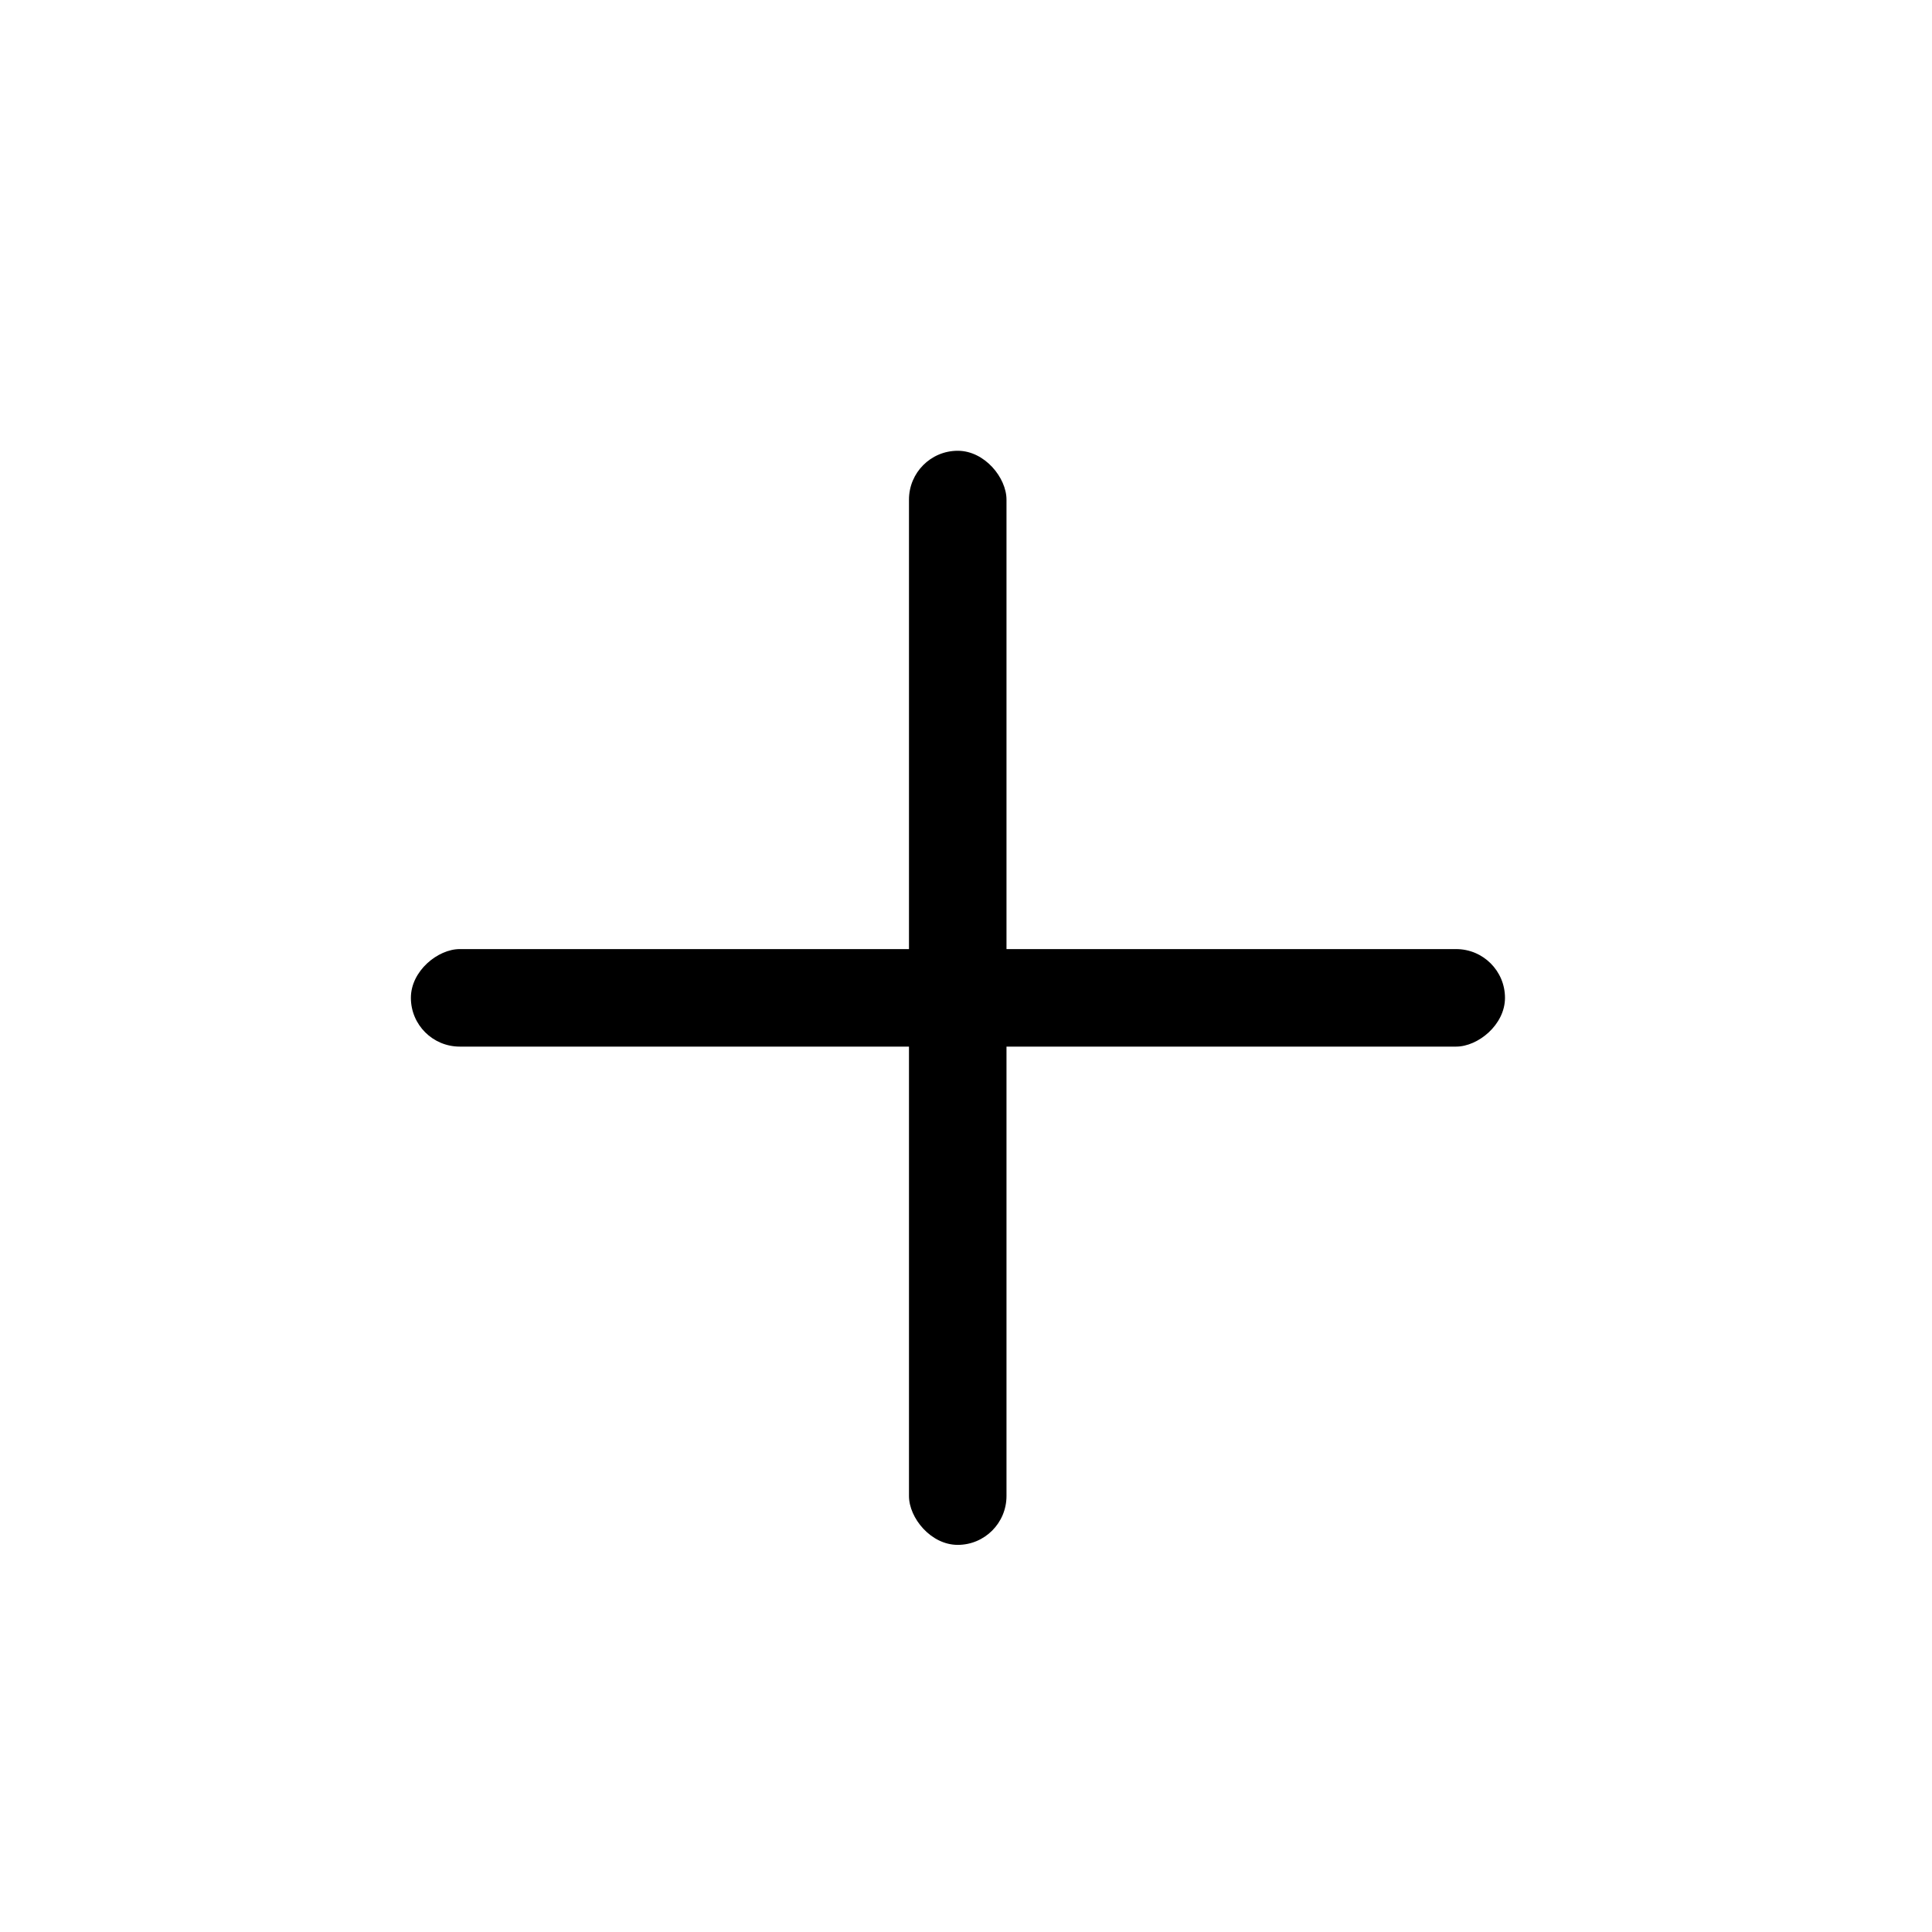
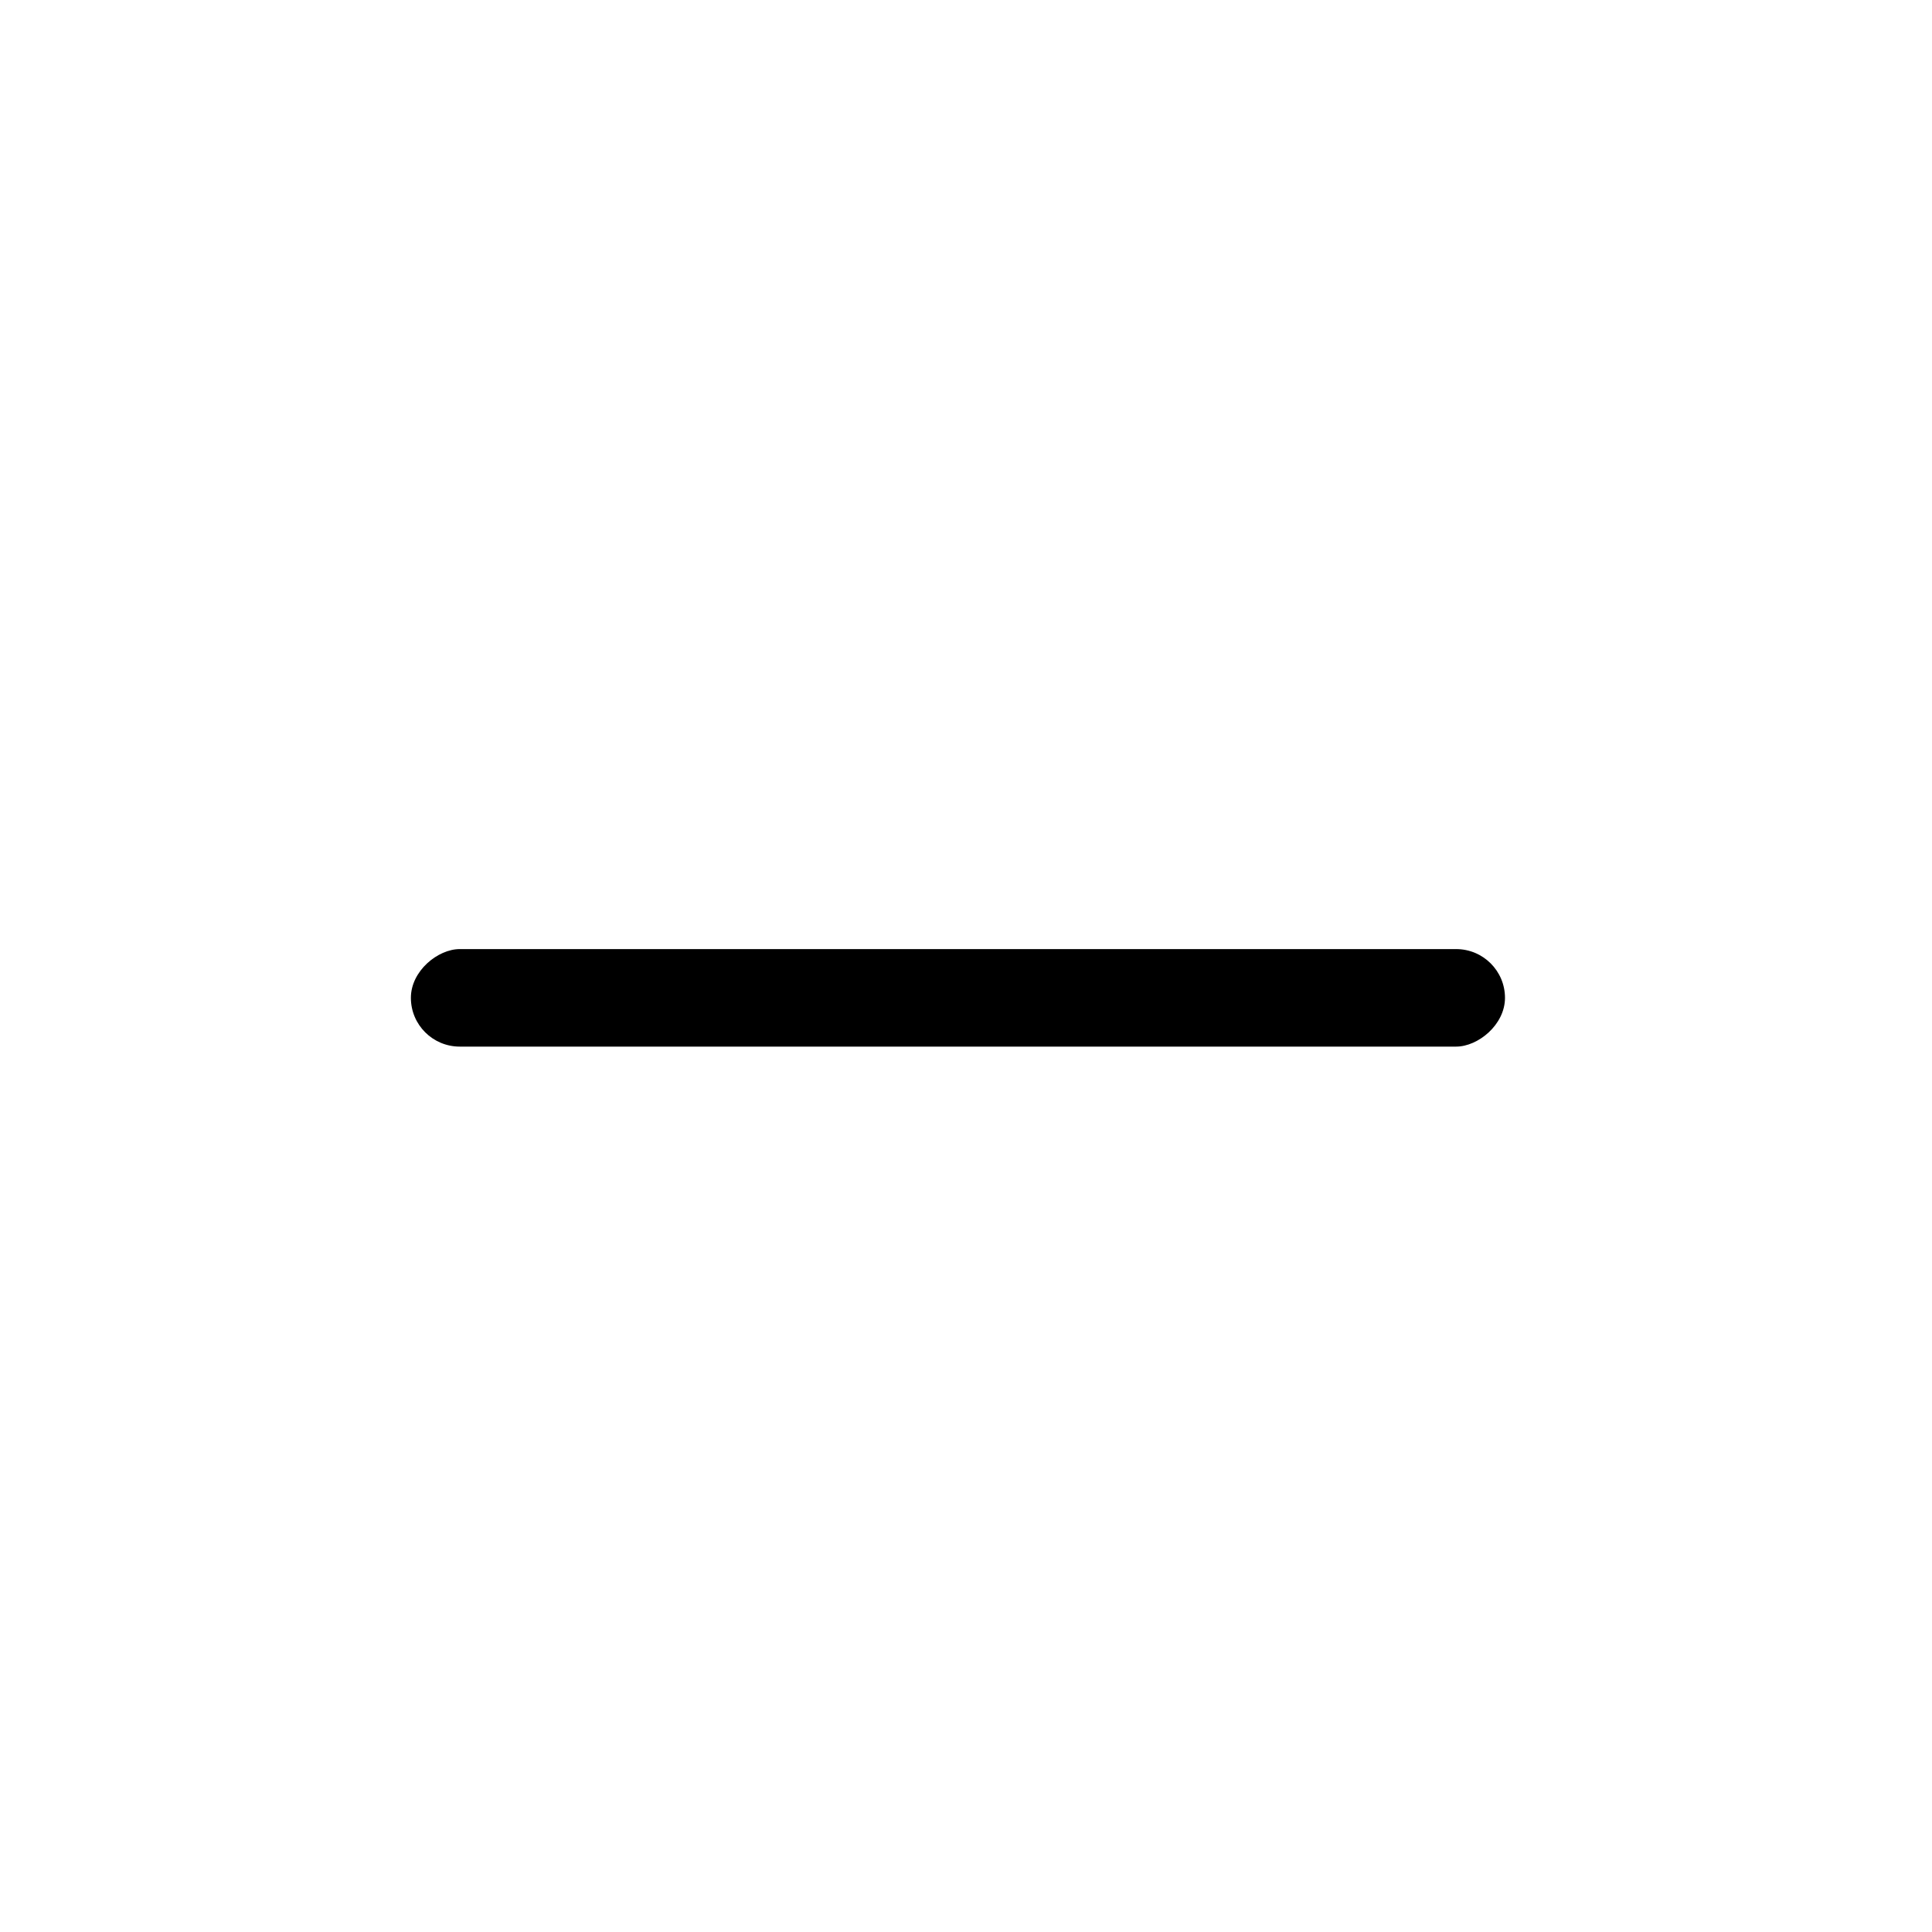
<svg xmlns="http://www.w3.org/2000/svg" fill="#000000" width="800px" height="800px" version="1.1" viewBox="144 144 512 512">
  <g>
-     <path d="m397.81 263.46c7.137 0 12.922 7.152 12.922 12.949v264.05c0 7.152-5.785 12.949-12.922 12.949-7.137 0-12.922-7.152-12.922-12.949v-264.05c0-7.152 5.785-12.949 12.922-12.949z" />
-     <path d="m252.89 408.44c0-7.137 7.152-12.922 12.949-12.922h264.05c7.152 0 12.949 5.785 12.949 12.922s-7.152 12.922-12.949 12.922h-264.05c-7.152 0-12.949-5.785-12.949-12.922z" />
+     <path d="m252.89 408.44c0-7.137 7.152-12.922 12.949-12.922h264.05c7.152 0 12.949 5.785 12.949 12.922s-7.152 12.922-12.949 12.922h-264.05c-7.152 0-12.949-5.785-12.949-12.922" />
  </g>
</svg>